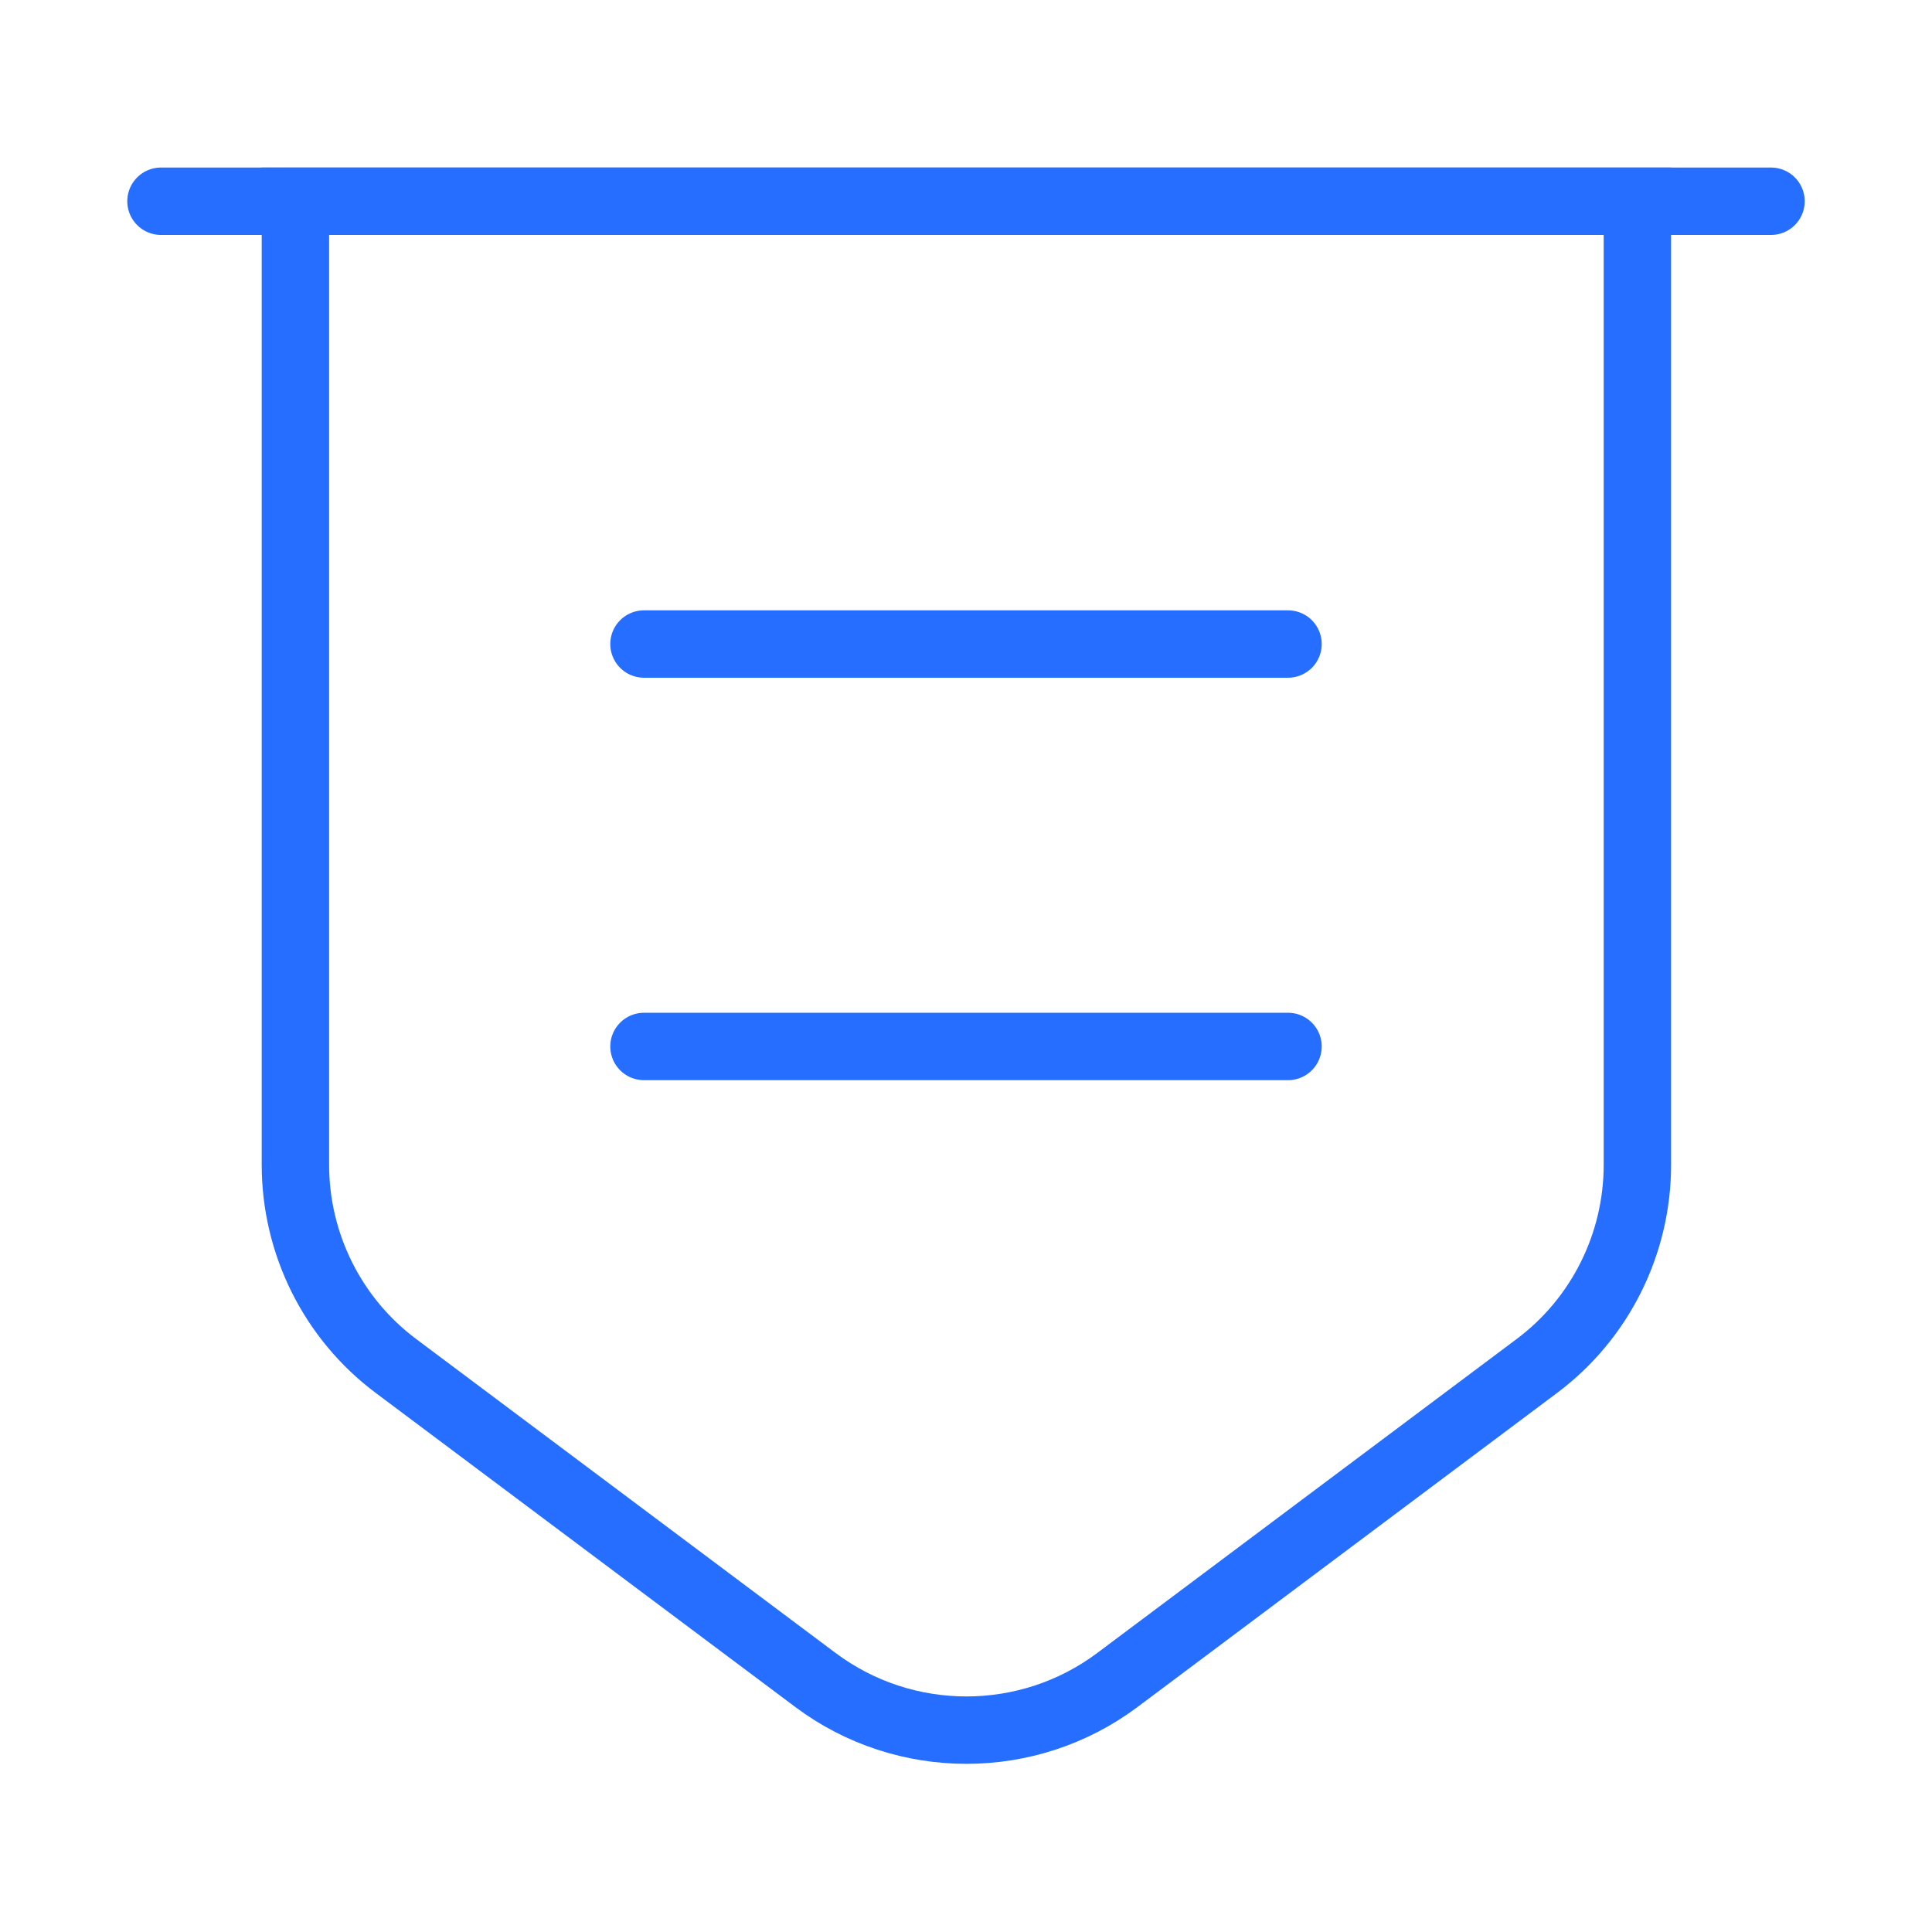
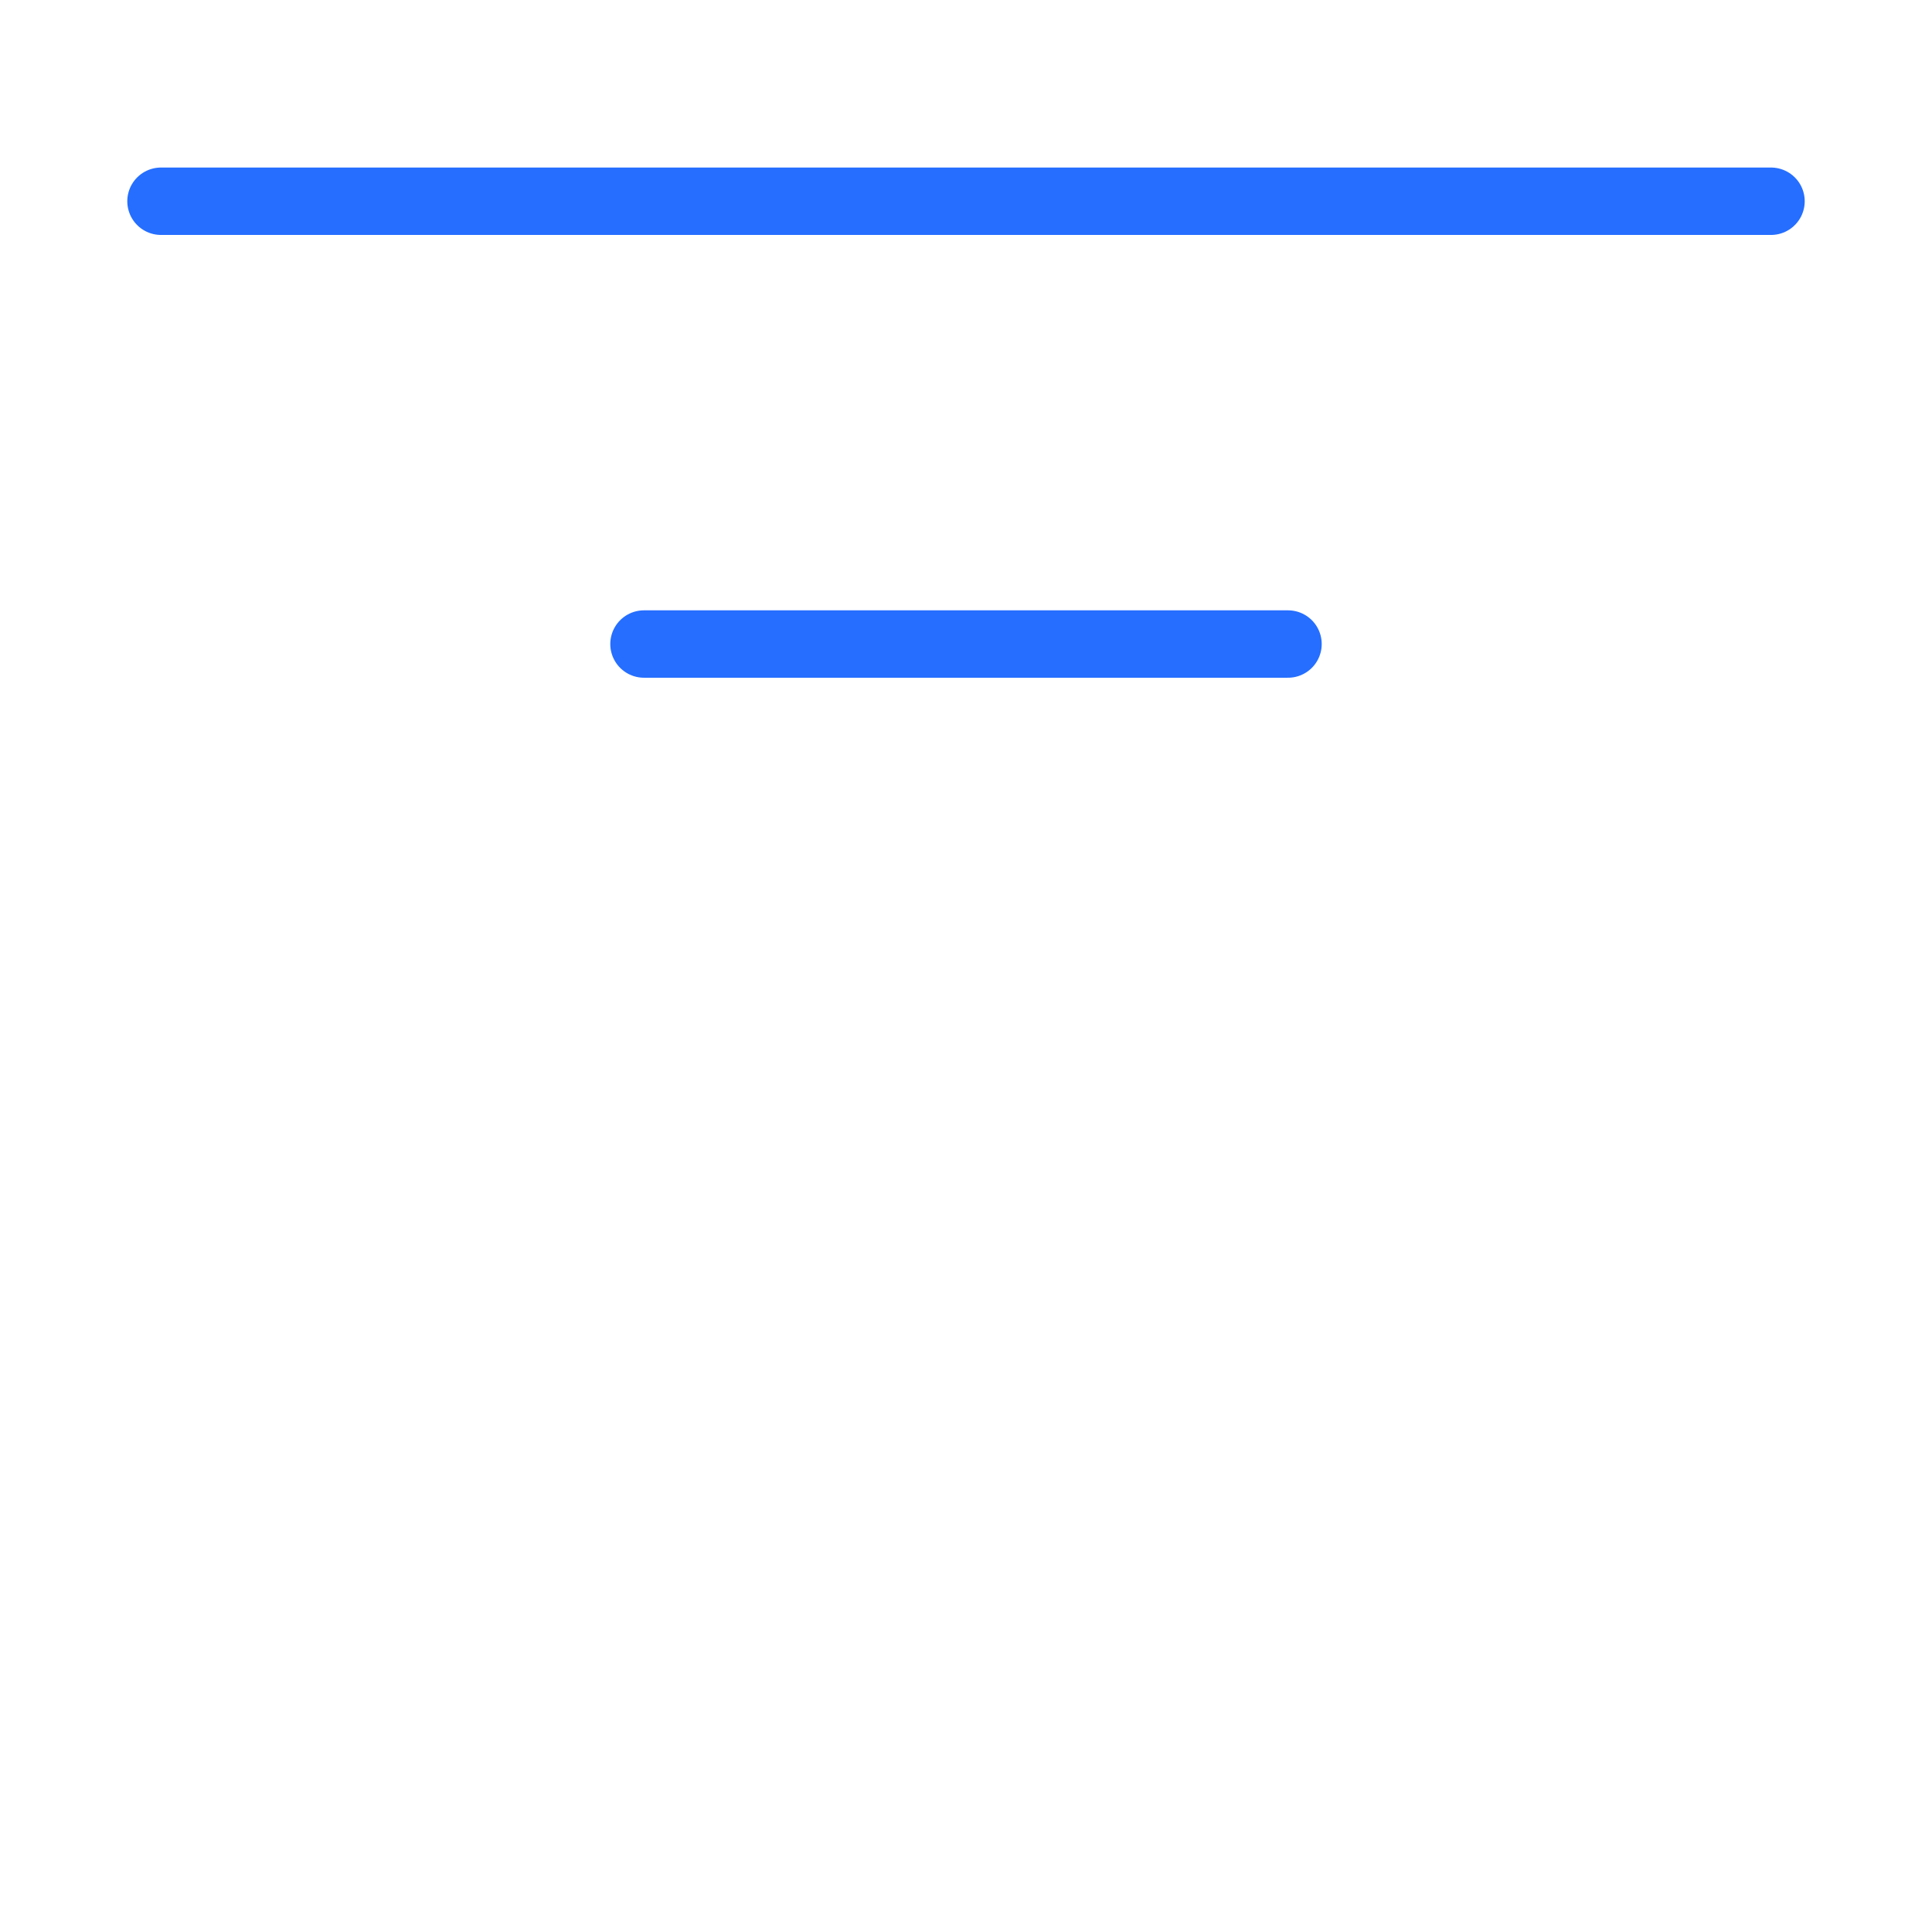
<svg xmlns="http://www.w3.org/2000/svg" width="43" height="43" viewBox="0 0 43 43" fill="none">
-   <path d="M6.575 4.479V25.925C6.575 27.681 7.4 29.347 8.815 30.404L18.15 37.392C20.138 38.879 22.88 38.879 24.868 37.392L34.203 30.404C35.618 29.347 36.443 27.681 36.443 25.925V4.479H6.575Z" stroke="#256EFF" stroke-width="1.5" stroke-miterlimit="10" />
  <path d="M3.583 4.479H39.417" stroke="#256EFF" stroke-width="1.5" stroke-miterlimit="10" stroke-linecap="round" />
  <path d="M14.333 14.334H28.667" stroke="#256EFF" stroke-width="1.5" stroke-miterlimit="10" stroke-linecap="round" stroke-linejoin="round" />
-   <path d="M14.333 23.291H28.667" stroke="#256EFF" stroke-width="1.5" stroke-miterlimit="10" stroke-linecap="round" stroke-linejoin="round" />
</svg>